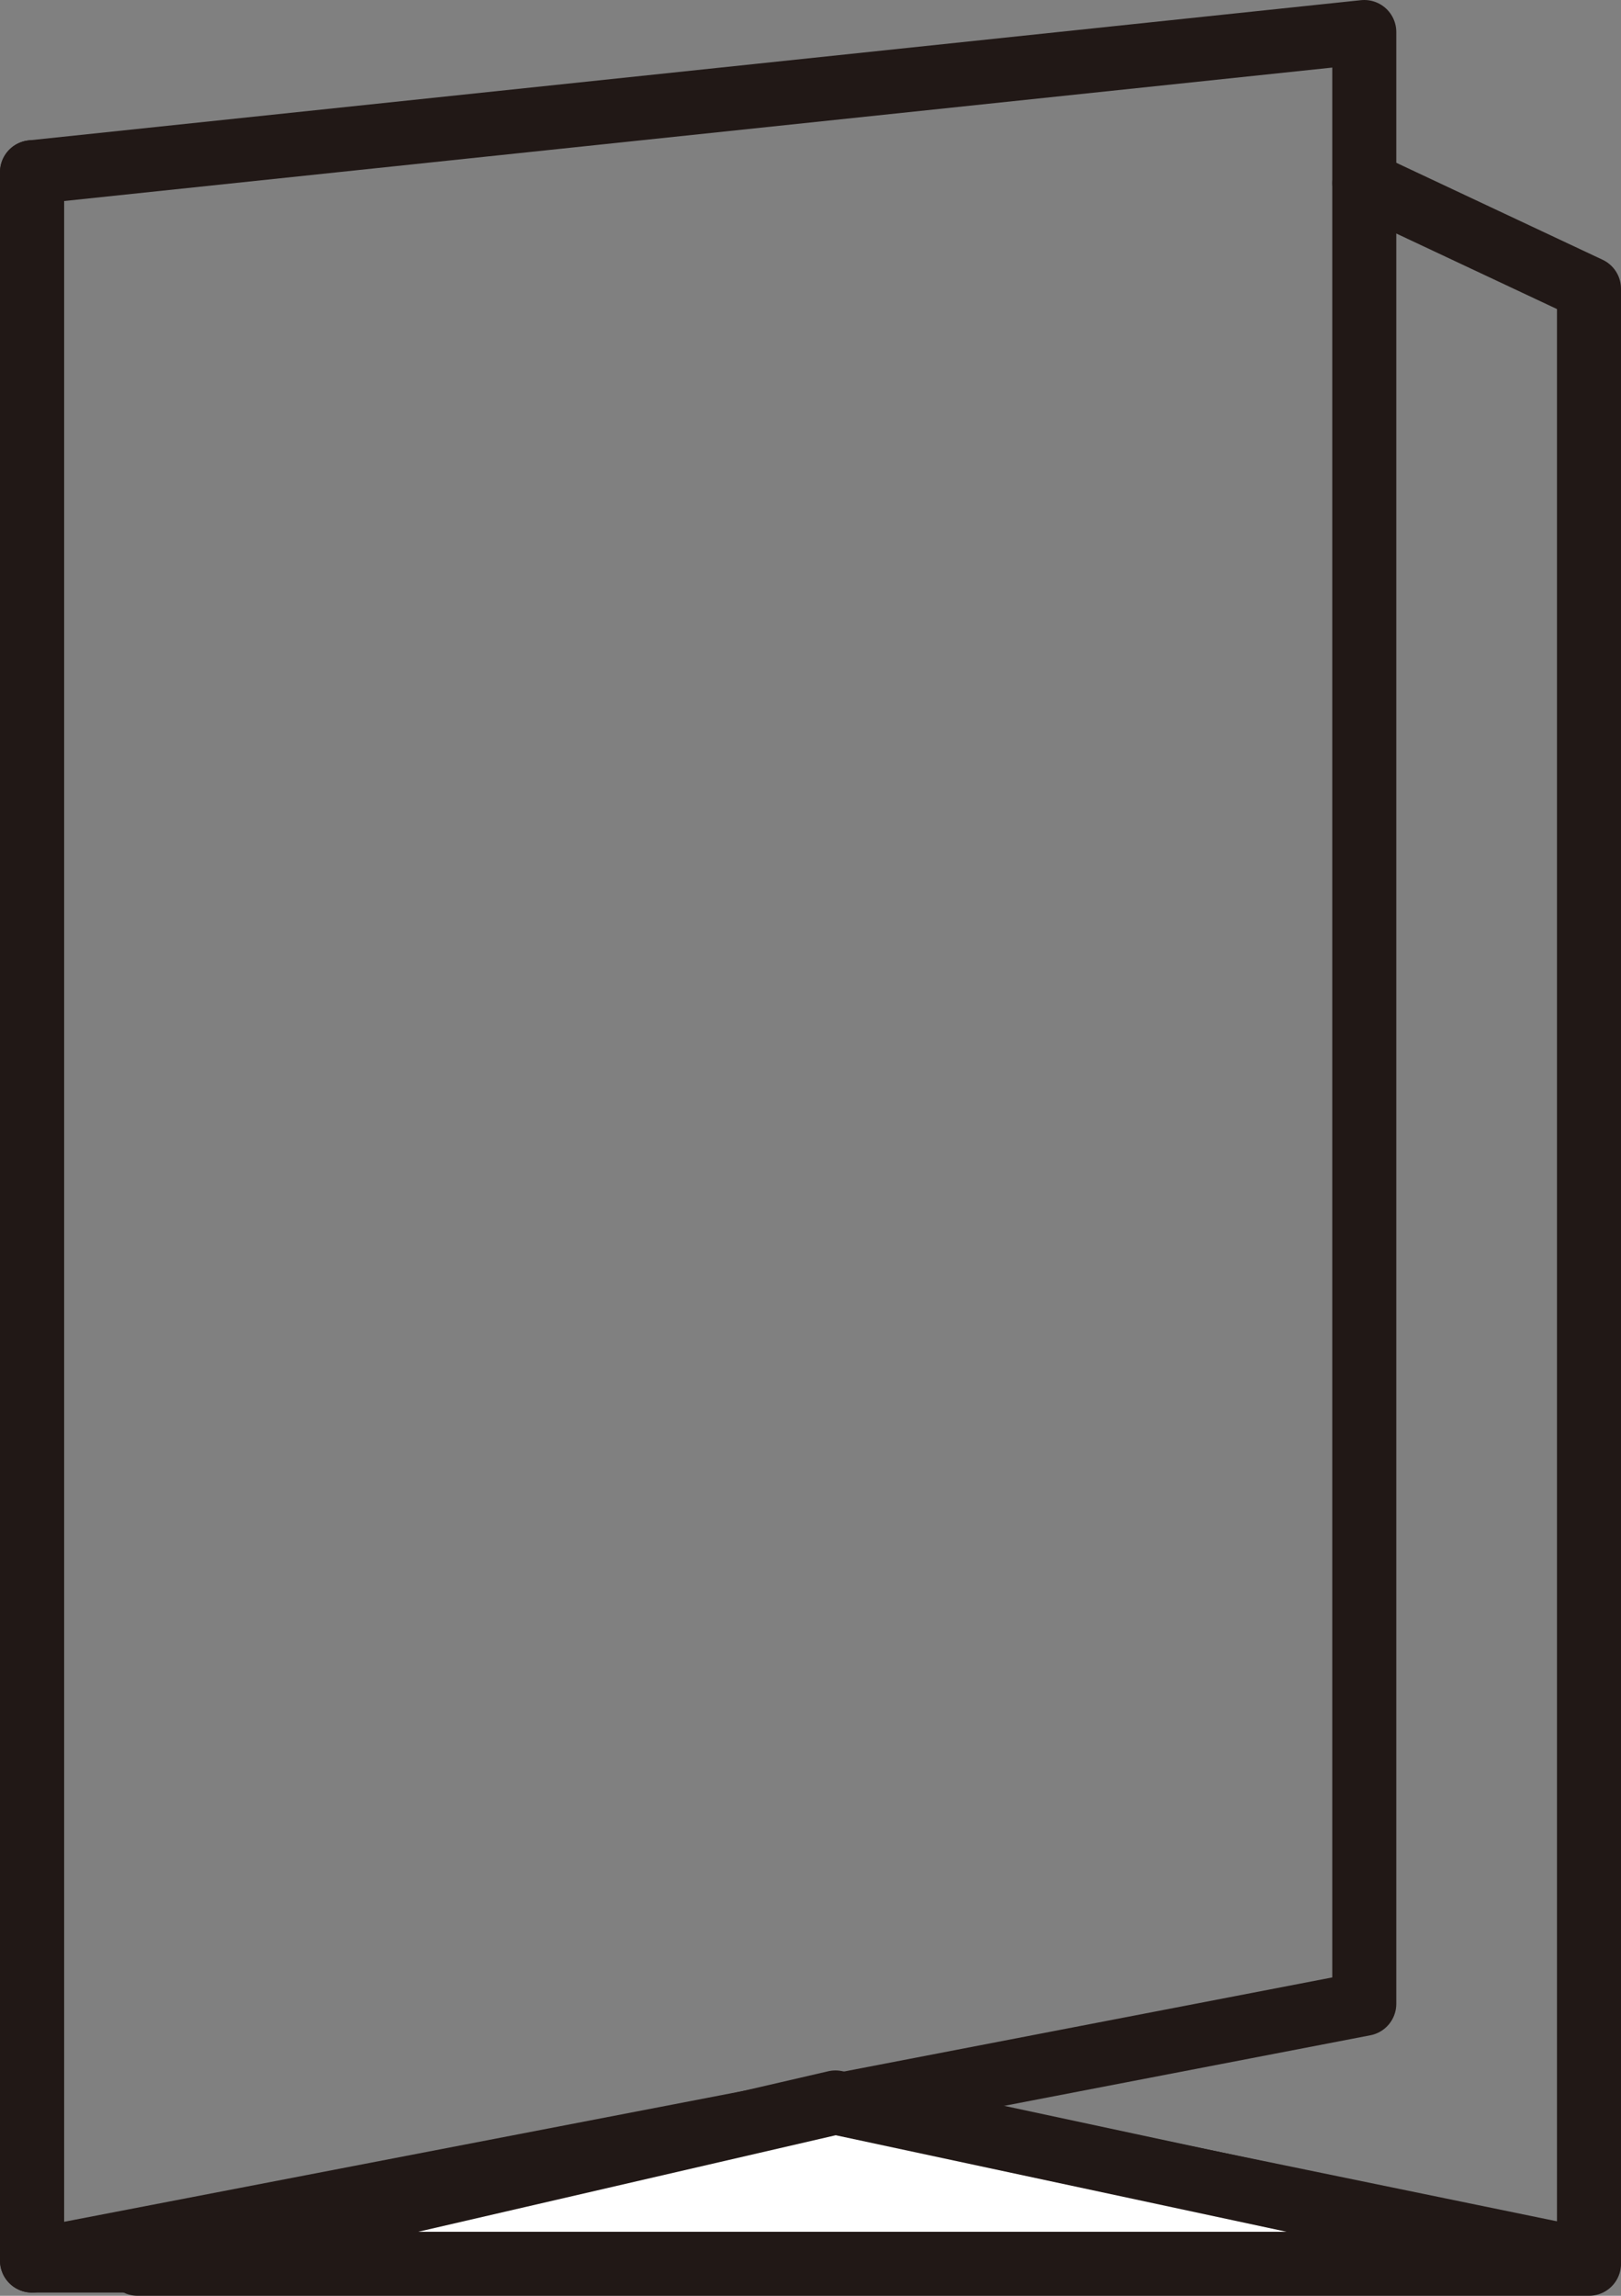
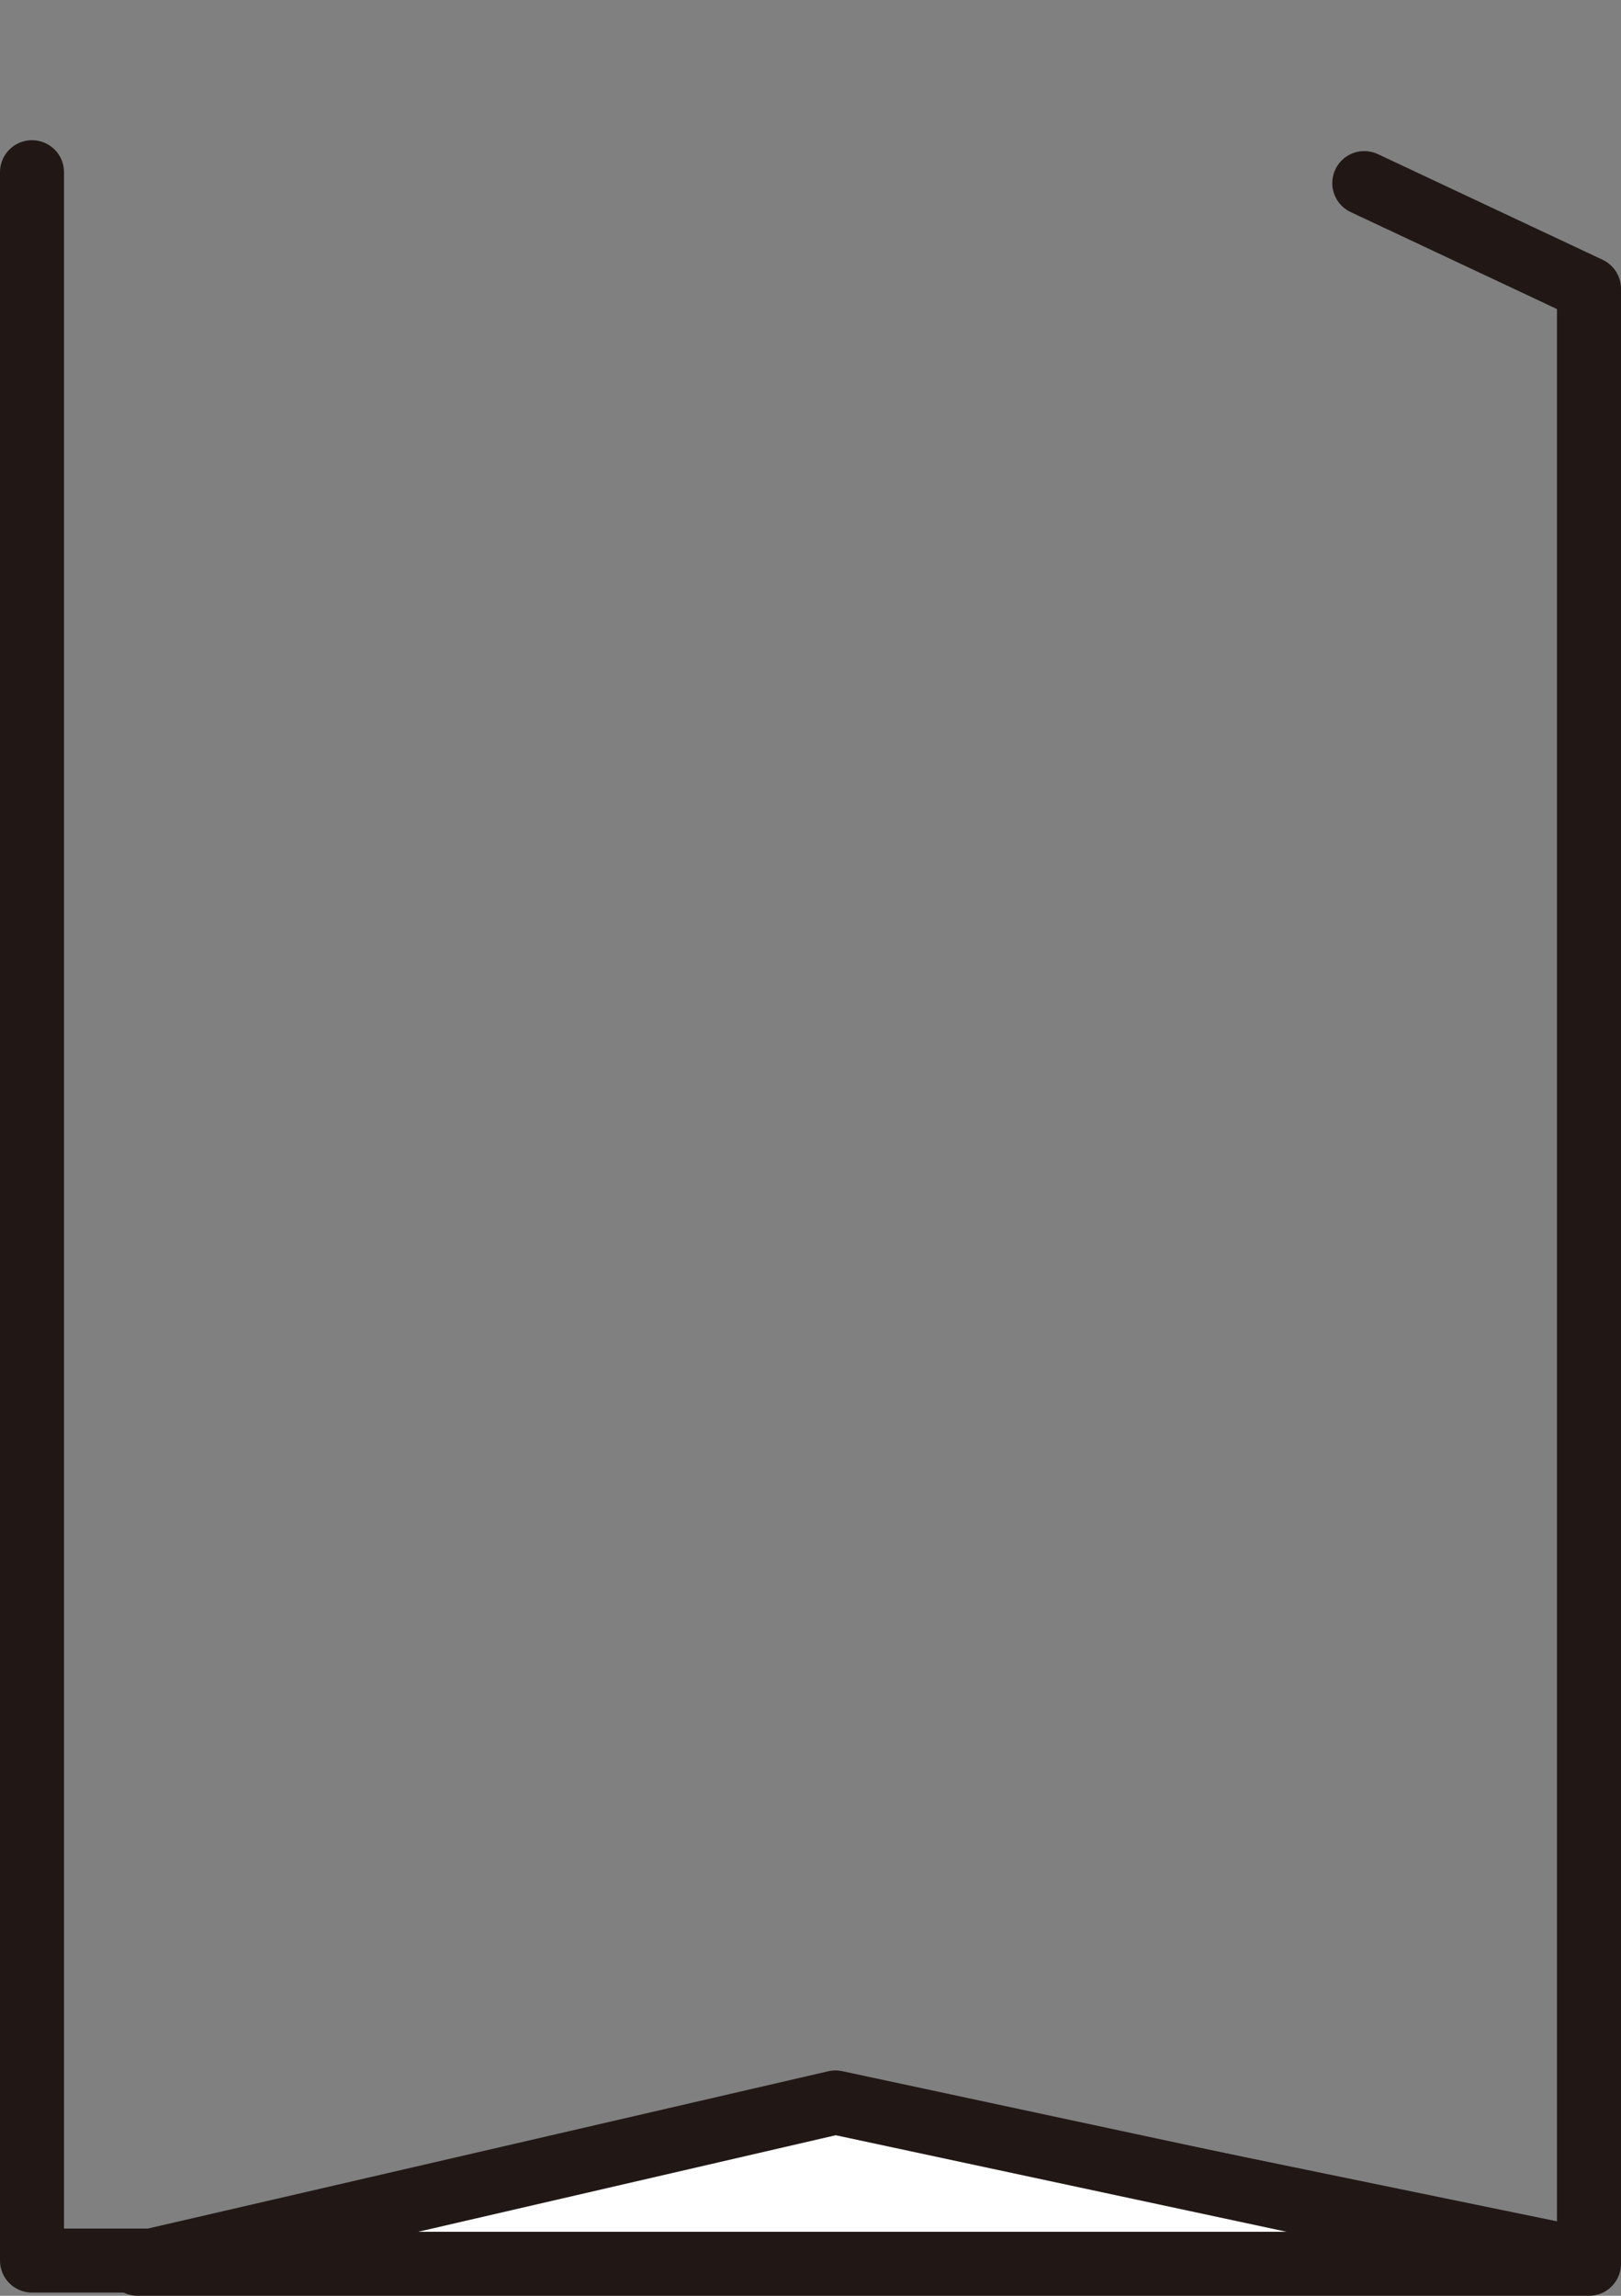
<svg xmlns="http://www.w3.org/2000/svg" id="Layer_2" data-name="Layer 2" viewBox="0 0 25.32 35.86">
  <rect x="0" y="0" width="25.32" height="35.86" fill="#808080" stroke="none" />
  <defs>
    <style>
      .cls-1 {
        fill: #fff;
      }

      .cls-1, .cls-2 {
        stroke: #211816;
        stroke-linejoin: round;
      }

      .cls-2 {
        fill: none;
        stroke-linecap: round;
      }
    </style>
  </defs>
  <g id="_デザイン" data-name="デザイン">
    <g>
-       <polygon class="cls-2" points="21.31 31.3 .5 35.31 .5 2.69 21.31 .5 21.31 31.3" />
      <polyline class="cls-2" points=".5 2.69 .5 35.31 24.82 35.31 24.82 4.51 21.31 2.86" />
      <line class="cls-2" x1="13.05" y1="32.89" x2="24.82" y2="35.31" />
      <polygon class="cls-1" points="2.15 35.36 24.82 35.36 13.05 32.84 2.15 35.36" />
    </g>
  </g>
</svg>